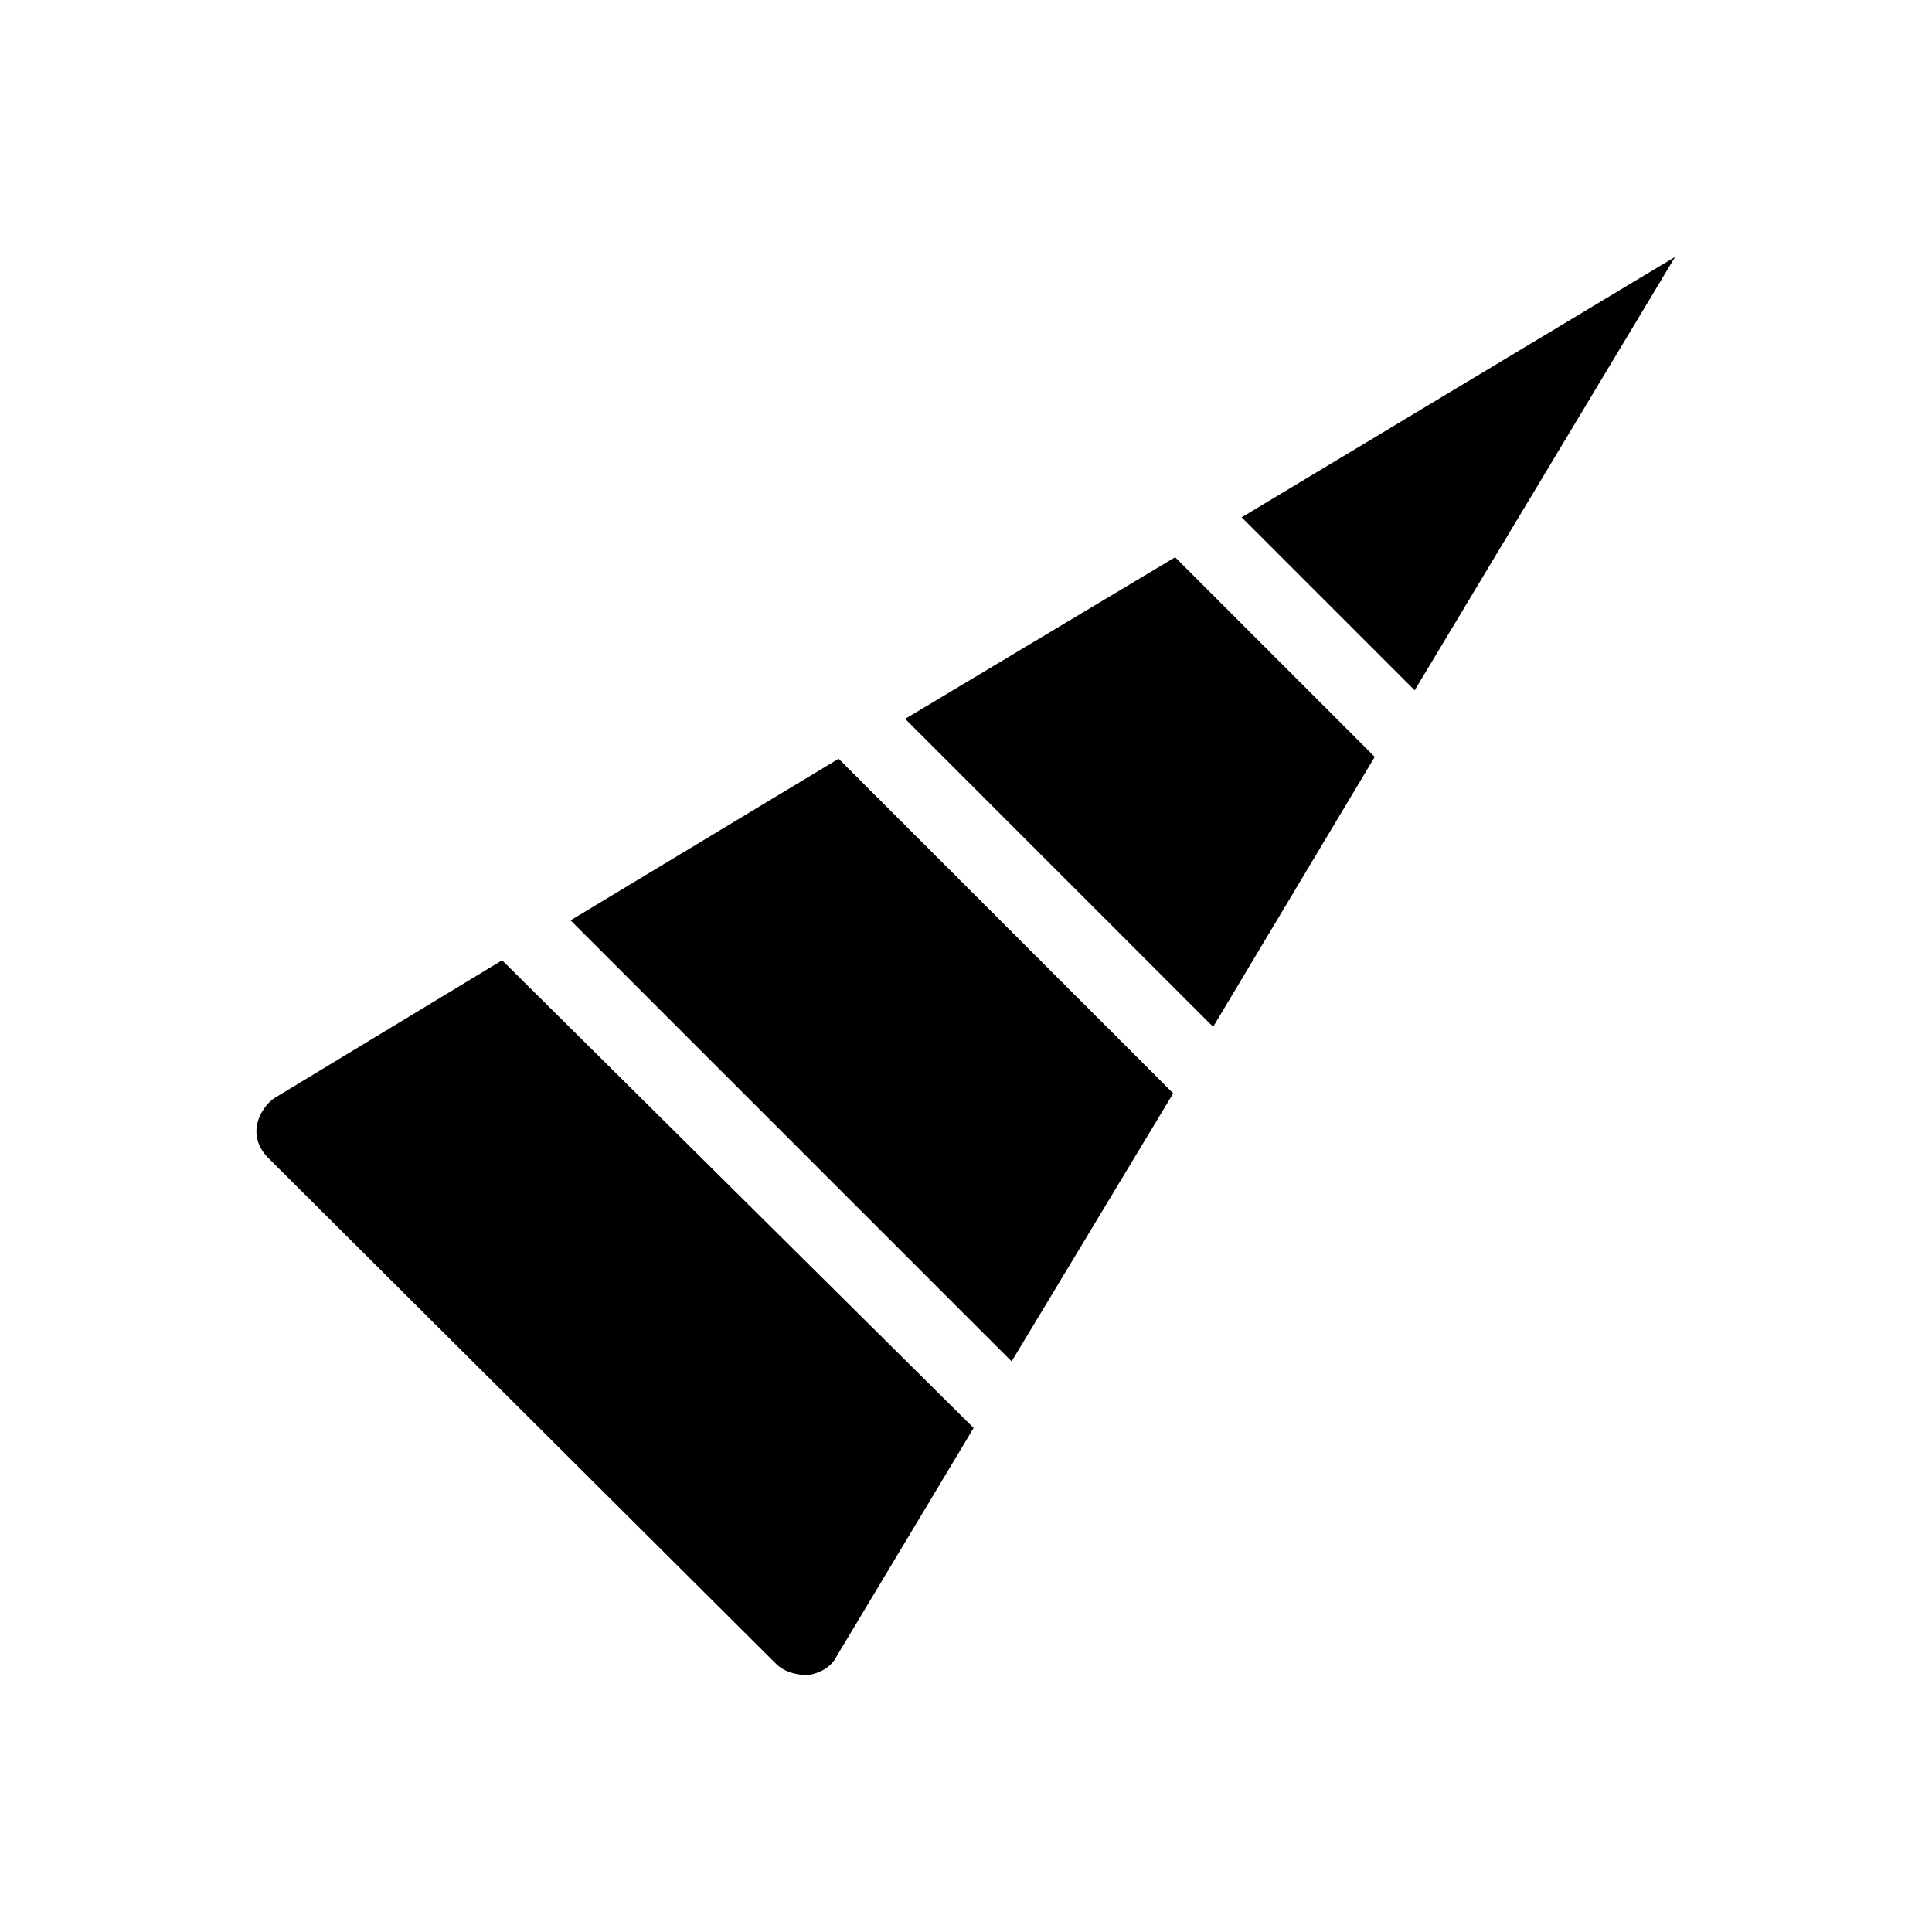
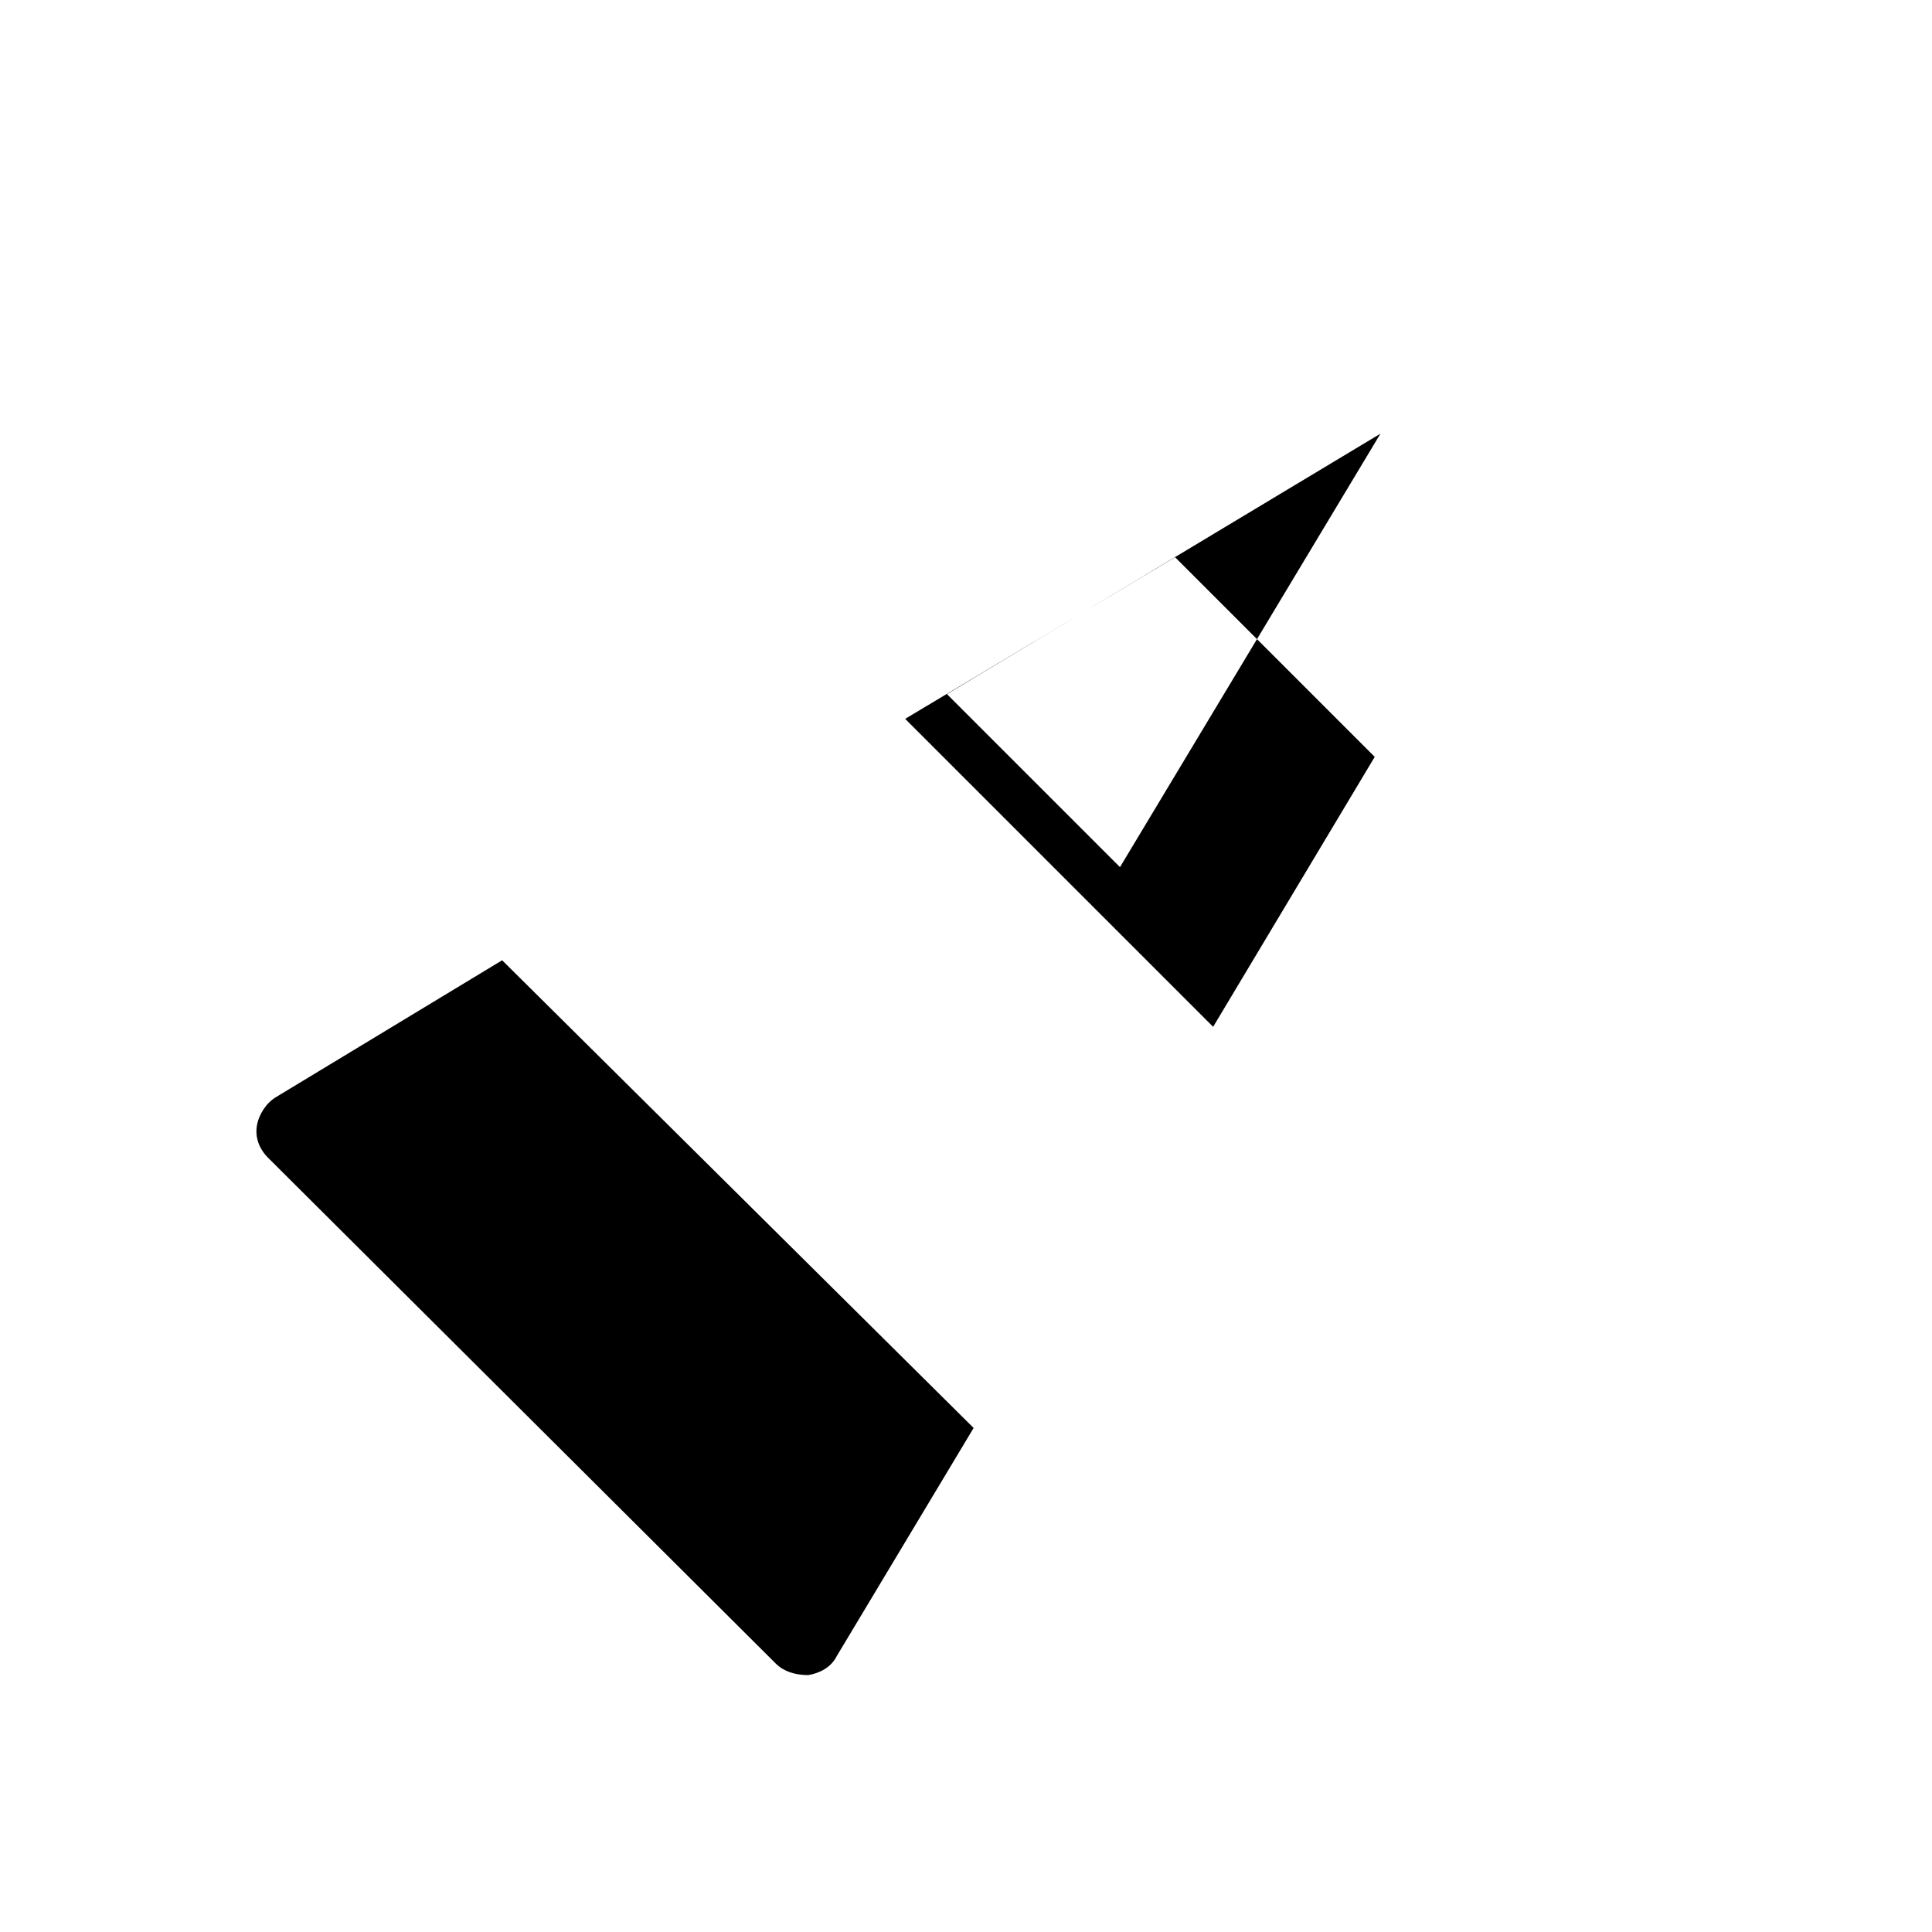
<svg xmlns="http://www.w3.org/2000/svg" fill="#000000" width="800px" height="800px" version="1.1" viewBox="144 144 512 512">
-   <path d="m455.42 291.68 52.898 52.898-42.824 71.543-81.617-81.617zm-238.3 143.08c-2.519 1.512-4.535 4.535-5.039 7.559-0.504 3.023 0.504 6.047 3.023 8.566l134.52 134.01c2.016 2.016 5.039 3.023 8.566 3.023 3.023-0.504 6.047-2.016 7.559-5.039l36.273-60.457-124.95-123.94zm78.09-46.855 116.88 116.88 42.824-71.039-88.672-88.668zm177.84-106.81 45.848 45.848 69.023-114.87z" />
+   <path d="m455.42 291.68 52.898 52.898-42.824 71.543-81.617-81.617zm-238.3 143.08c-2.519 1.512-4.535 4.535-5.039 7.559-0.504 3.023 0.504 6.047 3.023 8.566l134.52 134.01c2.016 2.016 5.039 3.023 8.566 3.023 3.023-0.504 6.047-2.016 7.559-5.039l36.273-60.457-124.95-123.94zzm177.84-106.81 45.848 45.848 69.023-114.87z" />
</svg>